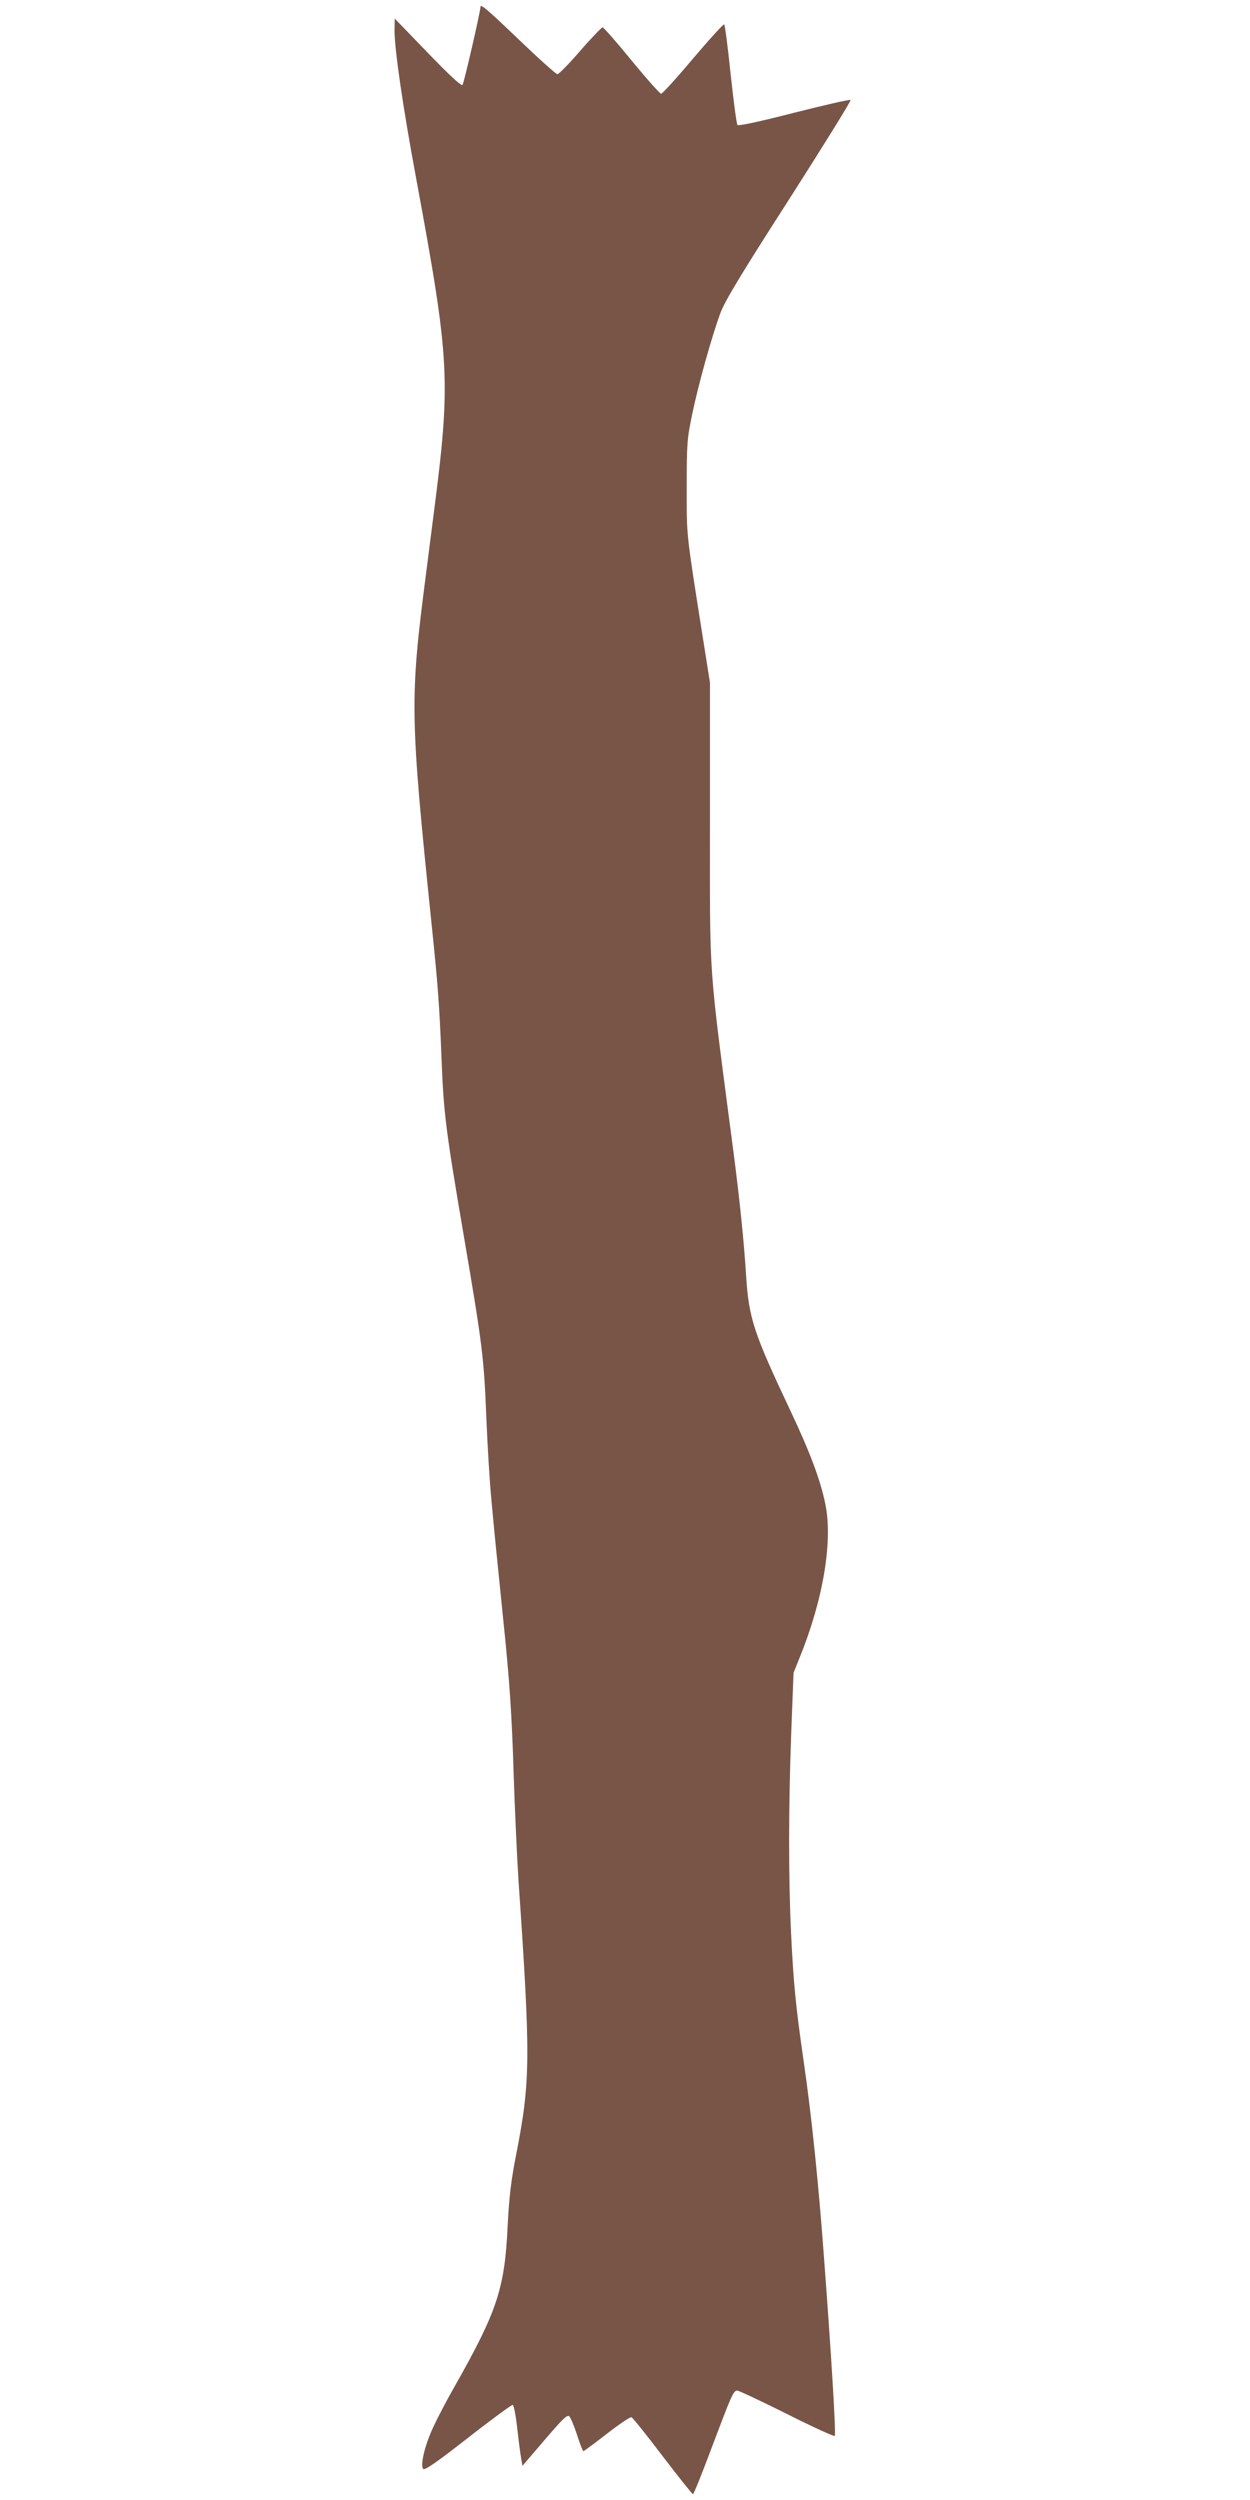
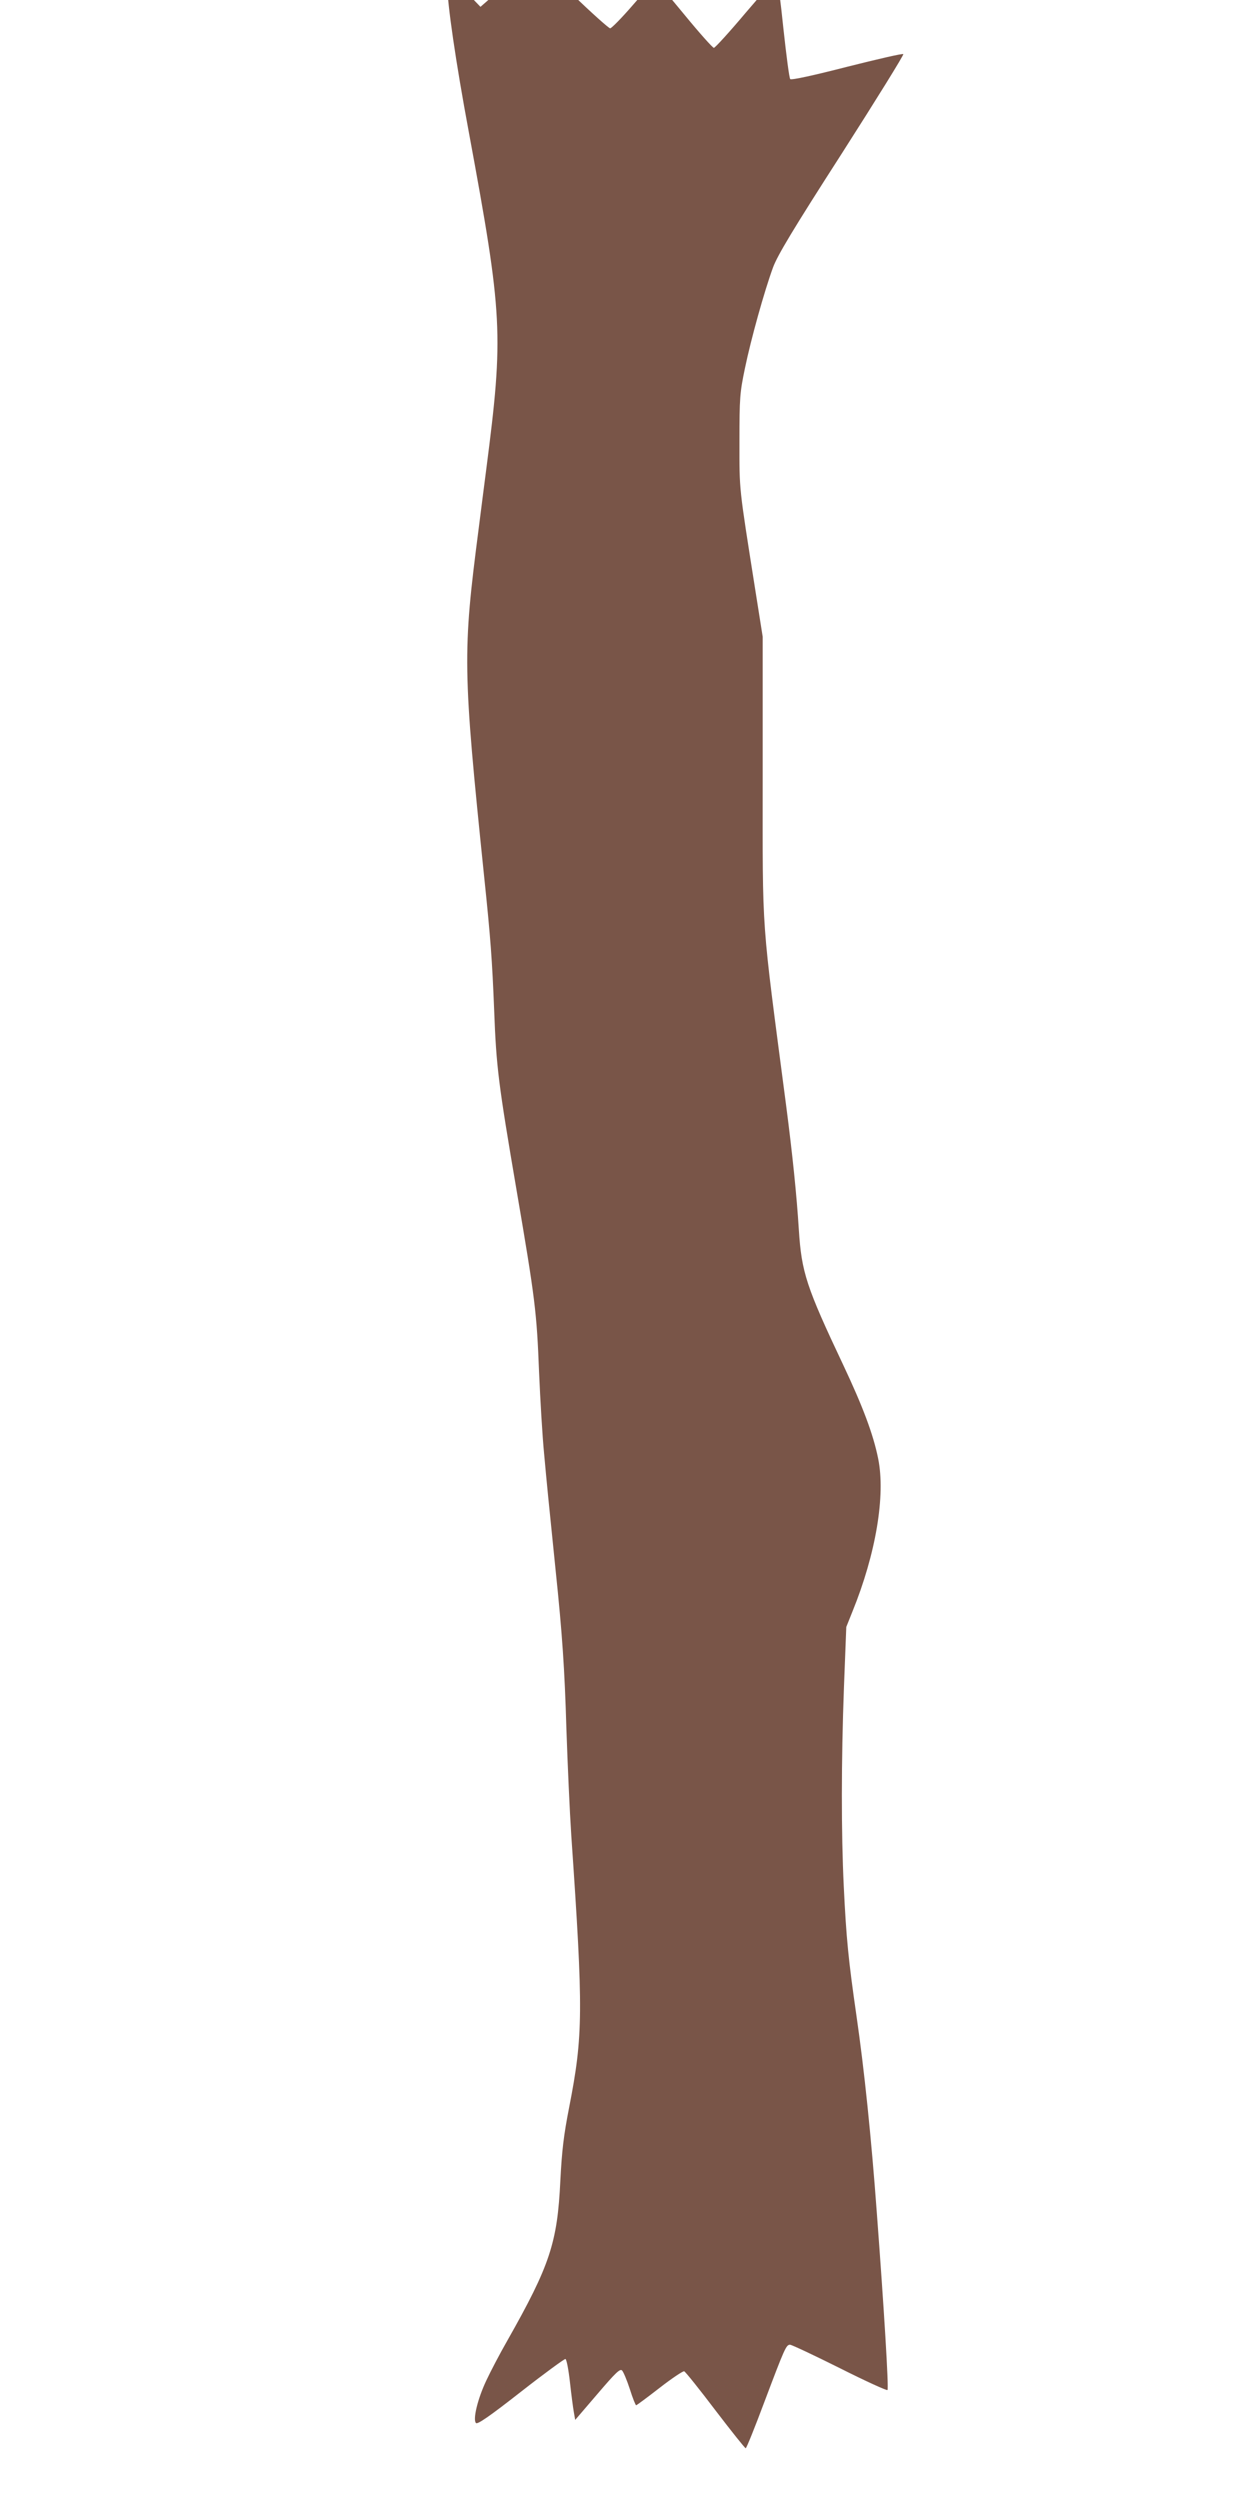
<svg xmlns="http://www.w3.org/2000/svg" version="1.0" width="640pt" height="1280pt" viewBox="0 0 640 1280" preserveAspectRatio="xMidYMid meet">
  <g transform="translate(0,1280) scale(0.1,-0.1)" fill="#795548" stroke="none">
-     <path d="M2460 12765 c0 -24 -85 -392 -92 -400 -6 -7 -68 51 -178 165 l-169 175 -1 -62 c0 -96 43 -393 111 -758 173 -937 178 -1030 89 -1720 -11 -82 -28 -220 -39 -305 -83 -641 -82 -716 28 -1785 33 -315 41 -429 51 -680 11 -296 22 -379 115 -925 95 -556 103 -622 115 -930 6 -140 17 -329 26 -420 14 -154 21 -225 59 -597 34 -326 46 -505 55 -811 6 -178 17 -424 25 -545 62 -902 61 -1023 -11 -1392 -28 -143 -37 -220 -45 -374 -15 -318 -53 -434 -271 -819 -39 -68 -87 -160 -108 -205 -45 -95 -70 -201 -53 -218 8 -8 69 34 230 160 120 94 223 169 228 168 6 -2 16 -55 23 -118 7 -63 16 -132 20 -154 l7 -40 114 133 c93 109 116 131 126 120 7 -7 25 -50 40 -96 14 -45 29 -82 32 -82 3 0 57 40 120 89 63 49 120 87 126 85 7 -3 79 -93 160 -200 81 -106 151 -194 155 -194 4 0 47 107 96 238 103 273 111 292 131 292 8 0 123 -54 255 -120 131 -66 241 -116 244 -112 7 11 -18 420 -55 912 -28 381 -64 730 -104 1005 -41 285 -52 393 -65 664 -13 271 -13 637 1 1016 l12 310 32 80 c119 293 170 593 131 783 -25 124 -79 267 -178 477 -190 402 -214 475 -228 695 -11 175 -32 381 -65 635 -129 986 -120 856 -120 1680 l0 720 -38 240 c-85 539 -81 503 -81 760 0 224 2 249 28 374 31 150 99 394 144 517 23 62 102 194 352 583 177 277 319 506 315 509 -4 4 -133 -26 -288 -65 -167 -43 -285 -69 -291 -63 -5 5 -20 121 -35 259 -14 137 -29 252 -33 256 -3 4 -75 -75 -159 -174 -84 -100 -158 -181 -164 -181 -6 0 -74 76 -151 170 -76 93 -143 170 -149 170 -5 -1 -57 -54 -114 -120 -57 -66 -110 -120 -117 -120 -7 0 -95 79 -195 175 -163 156 -199 187 -199 170z" />
+     <path d="M2460 12765 l-169 175 -1 -62 c0 -96 43 -393 111 -758 173 -937 178 -1030 89 -1720 -11 -82 -28 -220 -39 -305 -83 -641 -82 -716 28 -1785 33 -315 41 -429 51 -680 11 -296 22 -379 115 -925 95 -556 103 -622 115 -930 6 -140 17 -329 26 -420 14 -154 21 -225 59 -597 34 -326 46 -505 55 -811 6 -178 17 -424 25 -545 62 -902 61 -1023 -11 -1392 -28 -143 -37 -220 -45 -374 -15 -318 -53 -434 -271 -819 -39 -68 -87 -160 -108 -205 -45 -95 -70 -201 -53 -218 8 -8 69 34 230 160 120 94 223 169 228 168 6 -2 16 -55 23 -118 7 -63 16 -132 20 -154 l7 -40 114 133 c93 109 116 131 126 120 7 -7 25 -50 40 -96 14 -45 29 -82 32 -82 3 0 57 40 120 89 63 49 120 87 126 85 7 -3 79 -93 160 -200 81 -106 151 -194 155 -194 4 0 47 107 96 238 103 273 111 292 131 292 8 0 123 -54 255 -120 131 -66 241 -116 244 -112 7 11 -18 420 -55 912 -28 381 -64 730 -104 1005 -41 285 -52 393 -65 664 -13 271 -13 637 1 1016 l12 310 32 80 c119 293 170 593 131 783 -25 124 -79 267 -178 477 -190 402 -214 475 -228 695 -11 175 -32 381 -65 635 -129 986 -120 856 -120 1680 l0 720 -38 240 c-85 539 -81 503 -81 760 0 224 2 249 28 374 31 150 99 394 144 517 23 62 102 194 352 583 177 277 319 506 315 509 -4 4 -133 -26 -288 -65 -167 -43 -285 -69 -291 -63 -5 5 -20 121 -35 259 -14 137 -29 252 -33 256 -3 4 -75 -75 -159 -174 -84 -100 -158 -181 -164 -181 -6 0 -74 76 -151 170 -76 93 -143 170 -149 170 -5 -1 -57 -54 -114 -120 -57 -66 -110 -120 -117 -120 -7 0 -95 79 -195 175 -163 156 -199 187 -199 170z" />
  </g>
</svg>